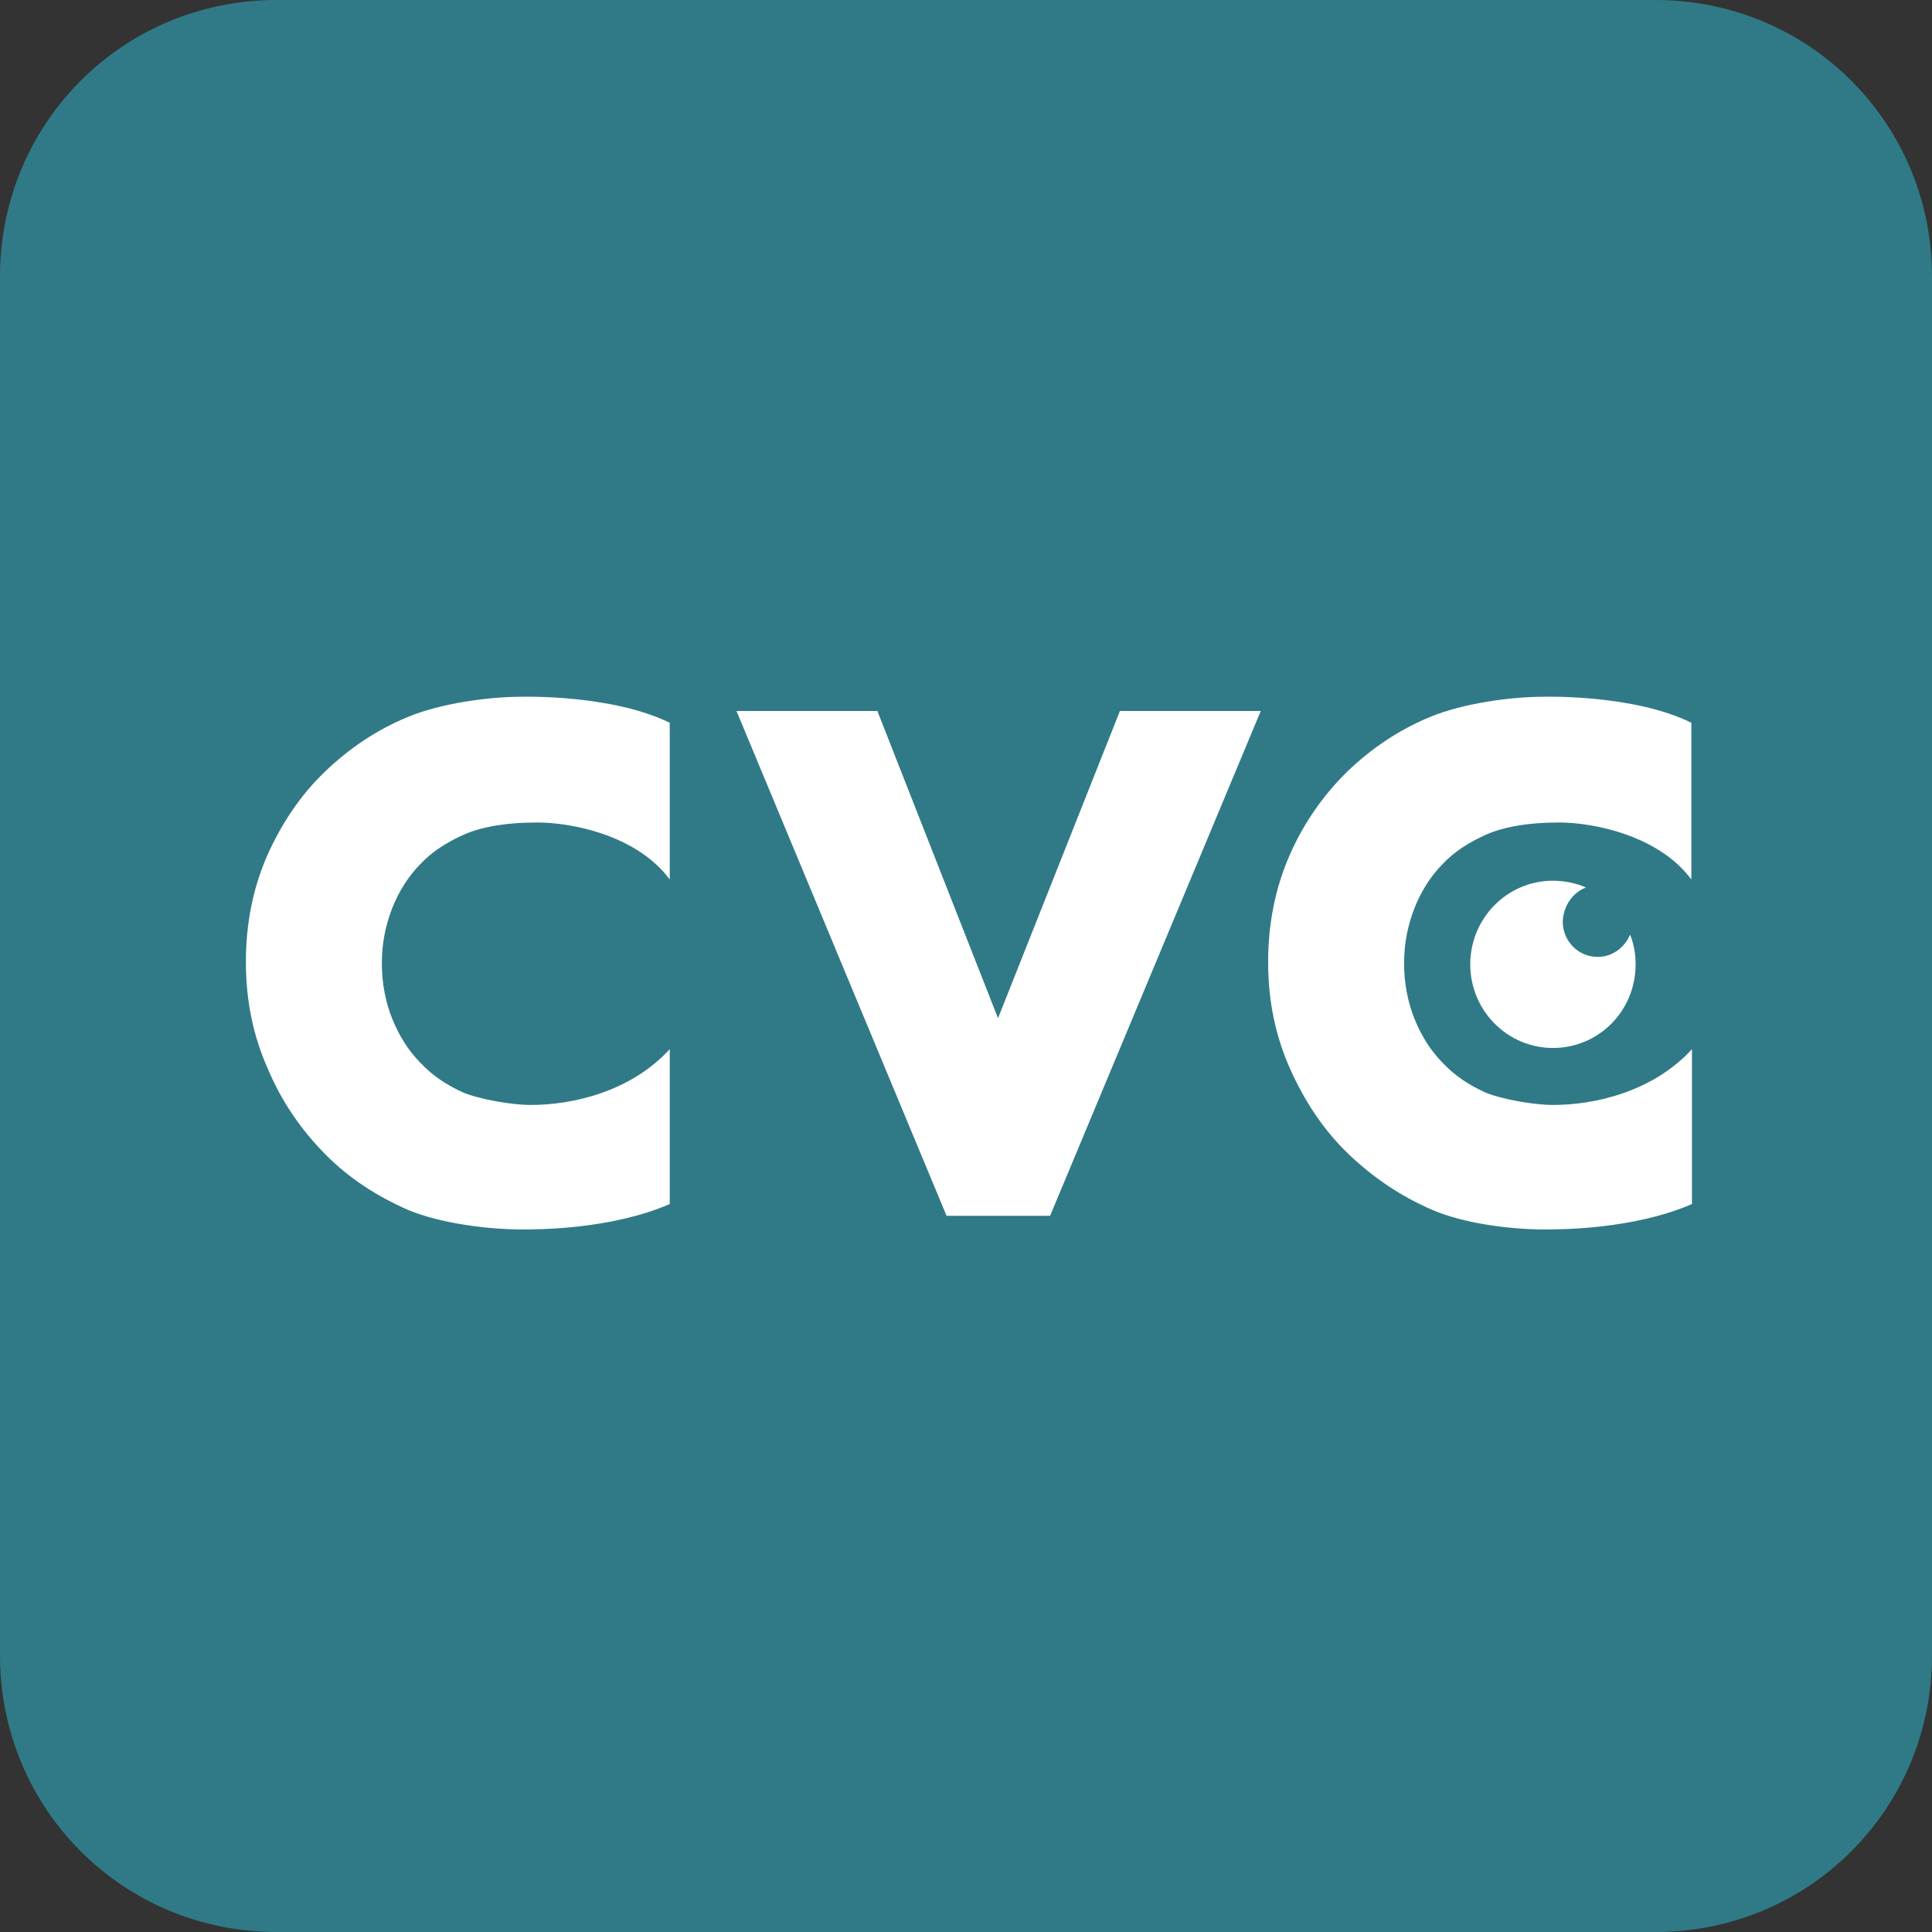
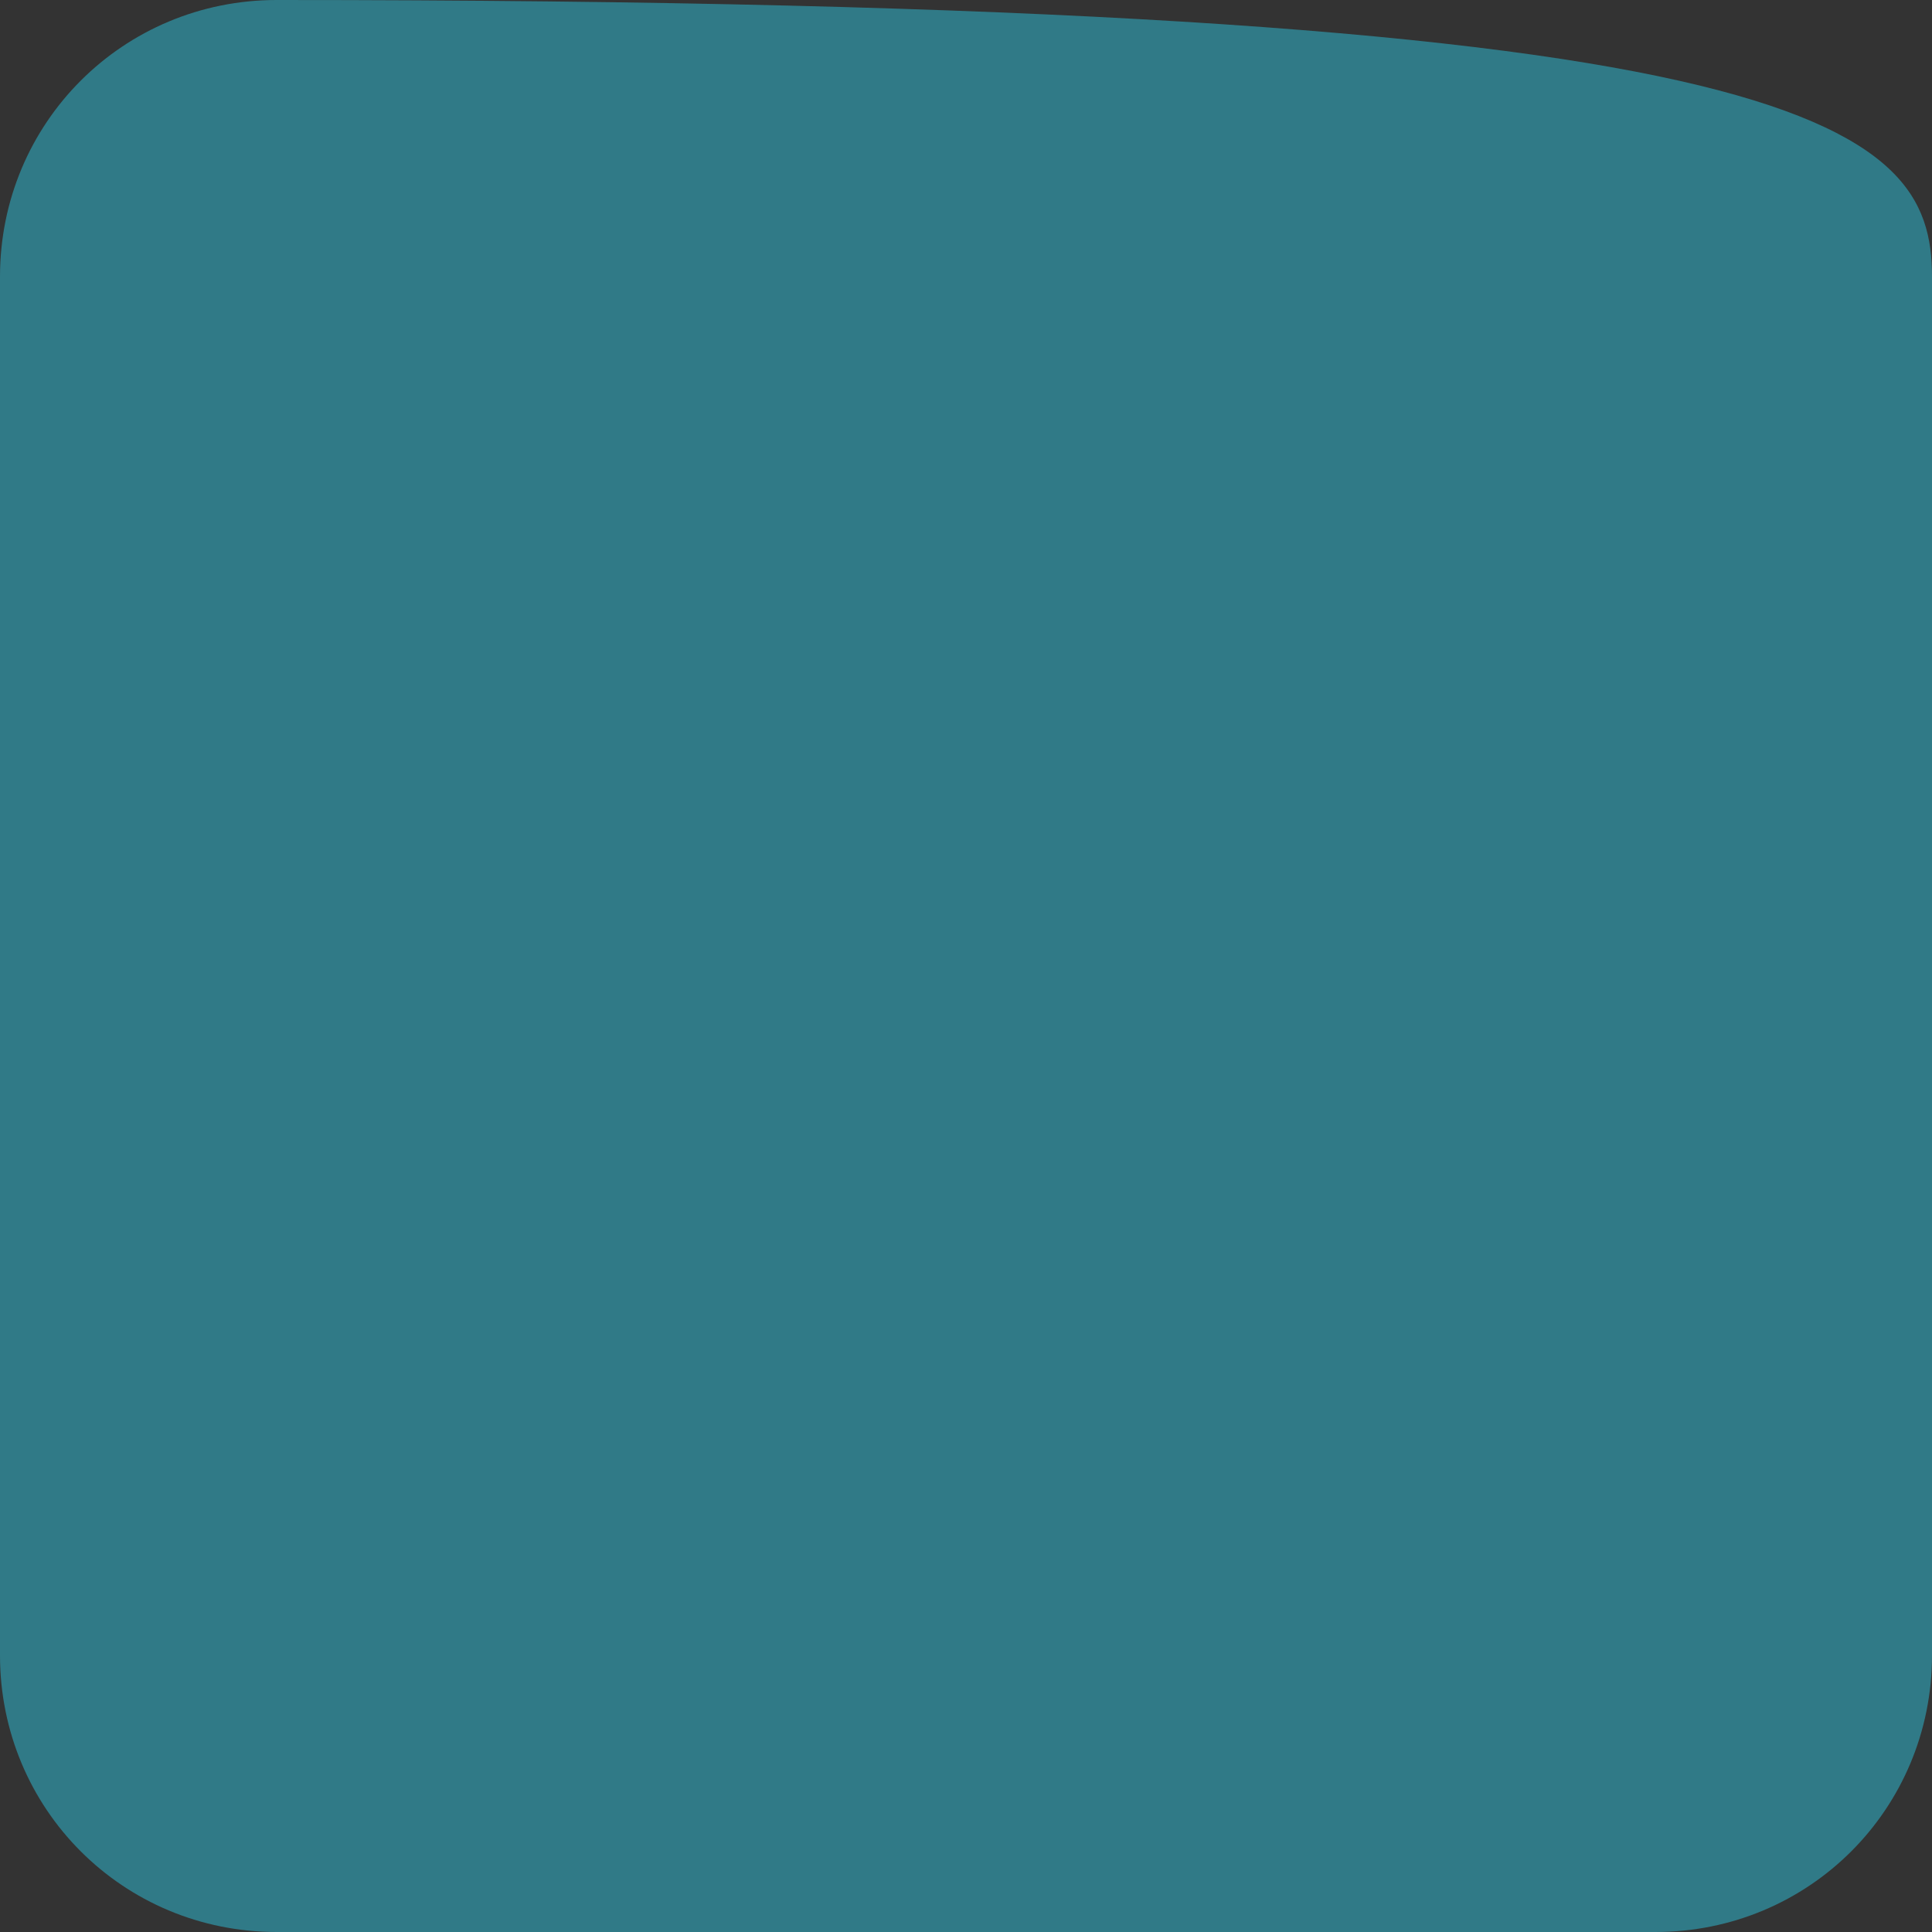
<svg xmlns="http://www.w3.org/2000/svg" width="330" height="330" viewBox="0 0 330 330" fill="none">
  <rect x="0" y="0" width="330" height="330" fill="#333333" stroke="none" />
-   <path d="M47.258 0H282.742C308.997 0 330 21.004 330 47.258V282.742C330 308.996 308.997 330 282.742 330H47.258C21.003 330 0 308.996 0 282.742V47.258C0 21.004 21.003 0 47.258 0V0Z" fill="#307A87" />
-   <path fill-rule="evenodd" clip-rule="evenodd" d="M170.469 173.921L149.86 121.443H125.798L161.681 207.672H179.362L215.35 121.443H191.288L170.469 173.921ZM89.182 119.009C83.219 119.009 75.268 120.173 69.828 122.395C64.388 124.617 59.68 127.791 55.496 131.811C51.416 135.726 48.172 140.487 45.662 146.095C43.255 151.597 42 157.627 42 164.293C42 170.959 43.255 176.989 45.766 182.597C48.172 188.31 51.52 193.071 55.6 197.198C59.68 201.324 64.493 204.392 69.828 206.72C75.268 208.942 83.219 210 89.182 210C92.007 210 104.351 210 114.395 205.662V179.211C107.699 186.512 97.761 188.734 90.647 188.734C87.404 188.734 81.964 187.781 79.139 186.618C76.314 185.348 73.908 183.761 71.816 181.539C69.723 179.423 68.154 176.884 67.003 174.027C65.853 171.17 65.225 167.996 65.225 164.505C65.225 161.119 65.853 158.051 67.003 155.088C68.154 152.231 69.723 149.692 71.816 147.576C73.803 145.46 76.314 143.873 79.139 142.603C81.964 141.334 86.044 140.487 91.797 140.487C97.552 140.487 108.745 142.603 114.395 150.221V123.453C104.456 118.586 89.287 119.009 89.182 119.009ZM270.901 151.597C269.227 150.856 267.24 150.433 265.252 150.433C257.406 150.433 251.129 156.887 251.129 164.716C251.129 172.652 257.51 179 265.252 179C273.098 179 279.375 172.652 279.375 164.716C279.375 162.918 279.061 161.225 278.434 159.638C277.492 161.86 275.4 163.447 272.889 163.447C269.541 163.447 266.926 160.696 266.926 157.416C267.03 154.771 268.6 152.443 270.901 151.597ZM288.895 150.221V123.453C279.061 118.586 263.892 119.009 263.787 119.009C257.824 119.009 249.873 120.173 244.433 122.395C238.993 124.617 234.285 127.791 230.101 131.811C226.021 135.832 222.673 140.593 220.267 146.095C217.861 151.597 216.605 157.733 216.605 164.293C216.605 170.959 217.861 176.989 220.371 182.597C222.882 188.205 226.125 193.072 230.31 197.092C234.495 201.113 239.202 204.287 244.538 206.614C249.873 208.942 257.824 210 263.787 210C266.612 210 278.957 210 289 205.662V179.211C282.305 186.512 272.366 188.734 265.252 188.734C262.009 188.734 256.569 187.781 253.744 186.618C250.92 185.348 248.513 183.761 246.421 181.539C244.329 179.423 242.759 176.884 241.609 174.027C240.458 171.17 239.83 167.996 239.83 164.505C239.83 161.119 240.458 158.051 241.609 155.088C242.759 152.231 244.329 149.692 246.421 147.576C248.409 145.46 250.92 143.873 253.744 142.603C256.569 141.334 260.649 140.487 266.403 140.487C271.947 140.487 283.246 142.603 288.895 150.221Z" fill="white" />
+   <path d="M47.258 0C308.997 0 330 21.004 330 47.258V282.742C330 308.996 308.997 330 282.742 330H47.258C21.003 330 0 308.996 0 282.742V47.258C0 21.004 21.003 0 47.258 0V0Z" fill="#307A87" />
</svg>